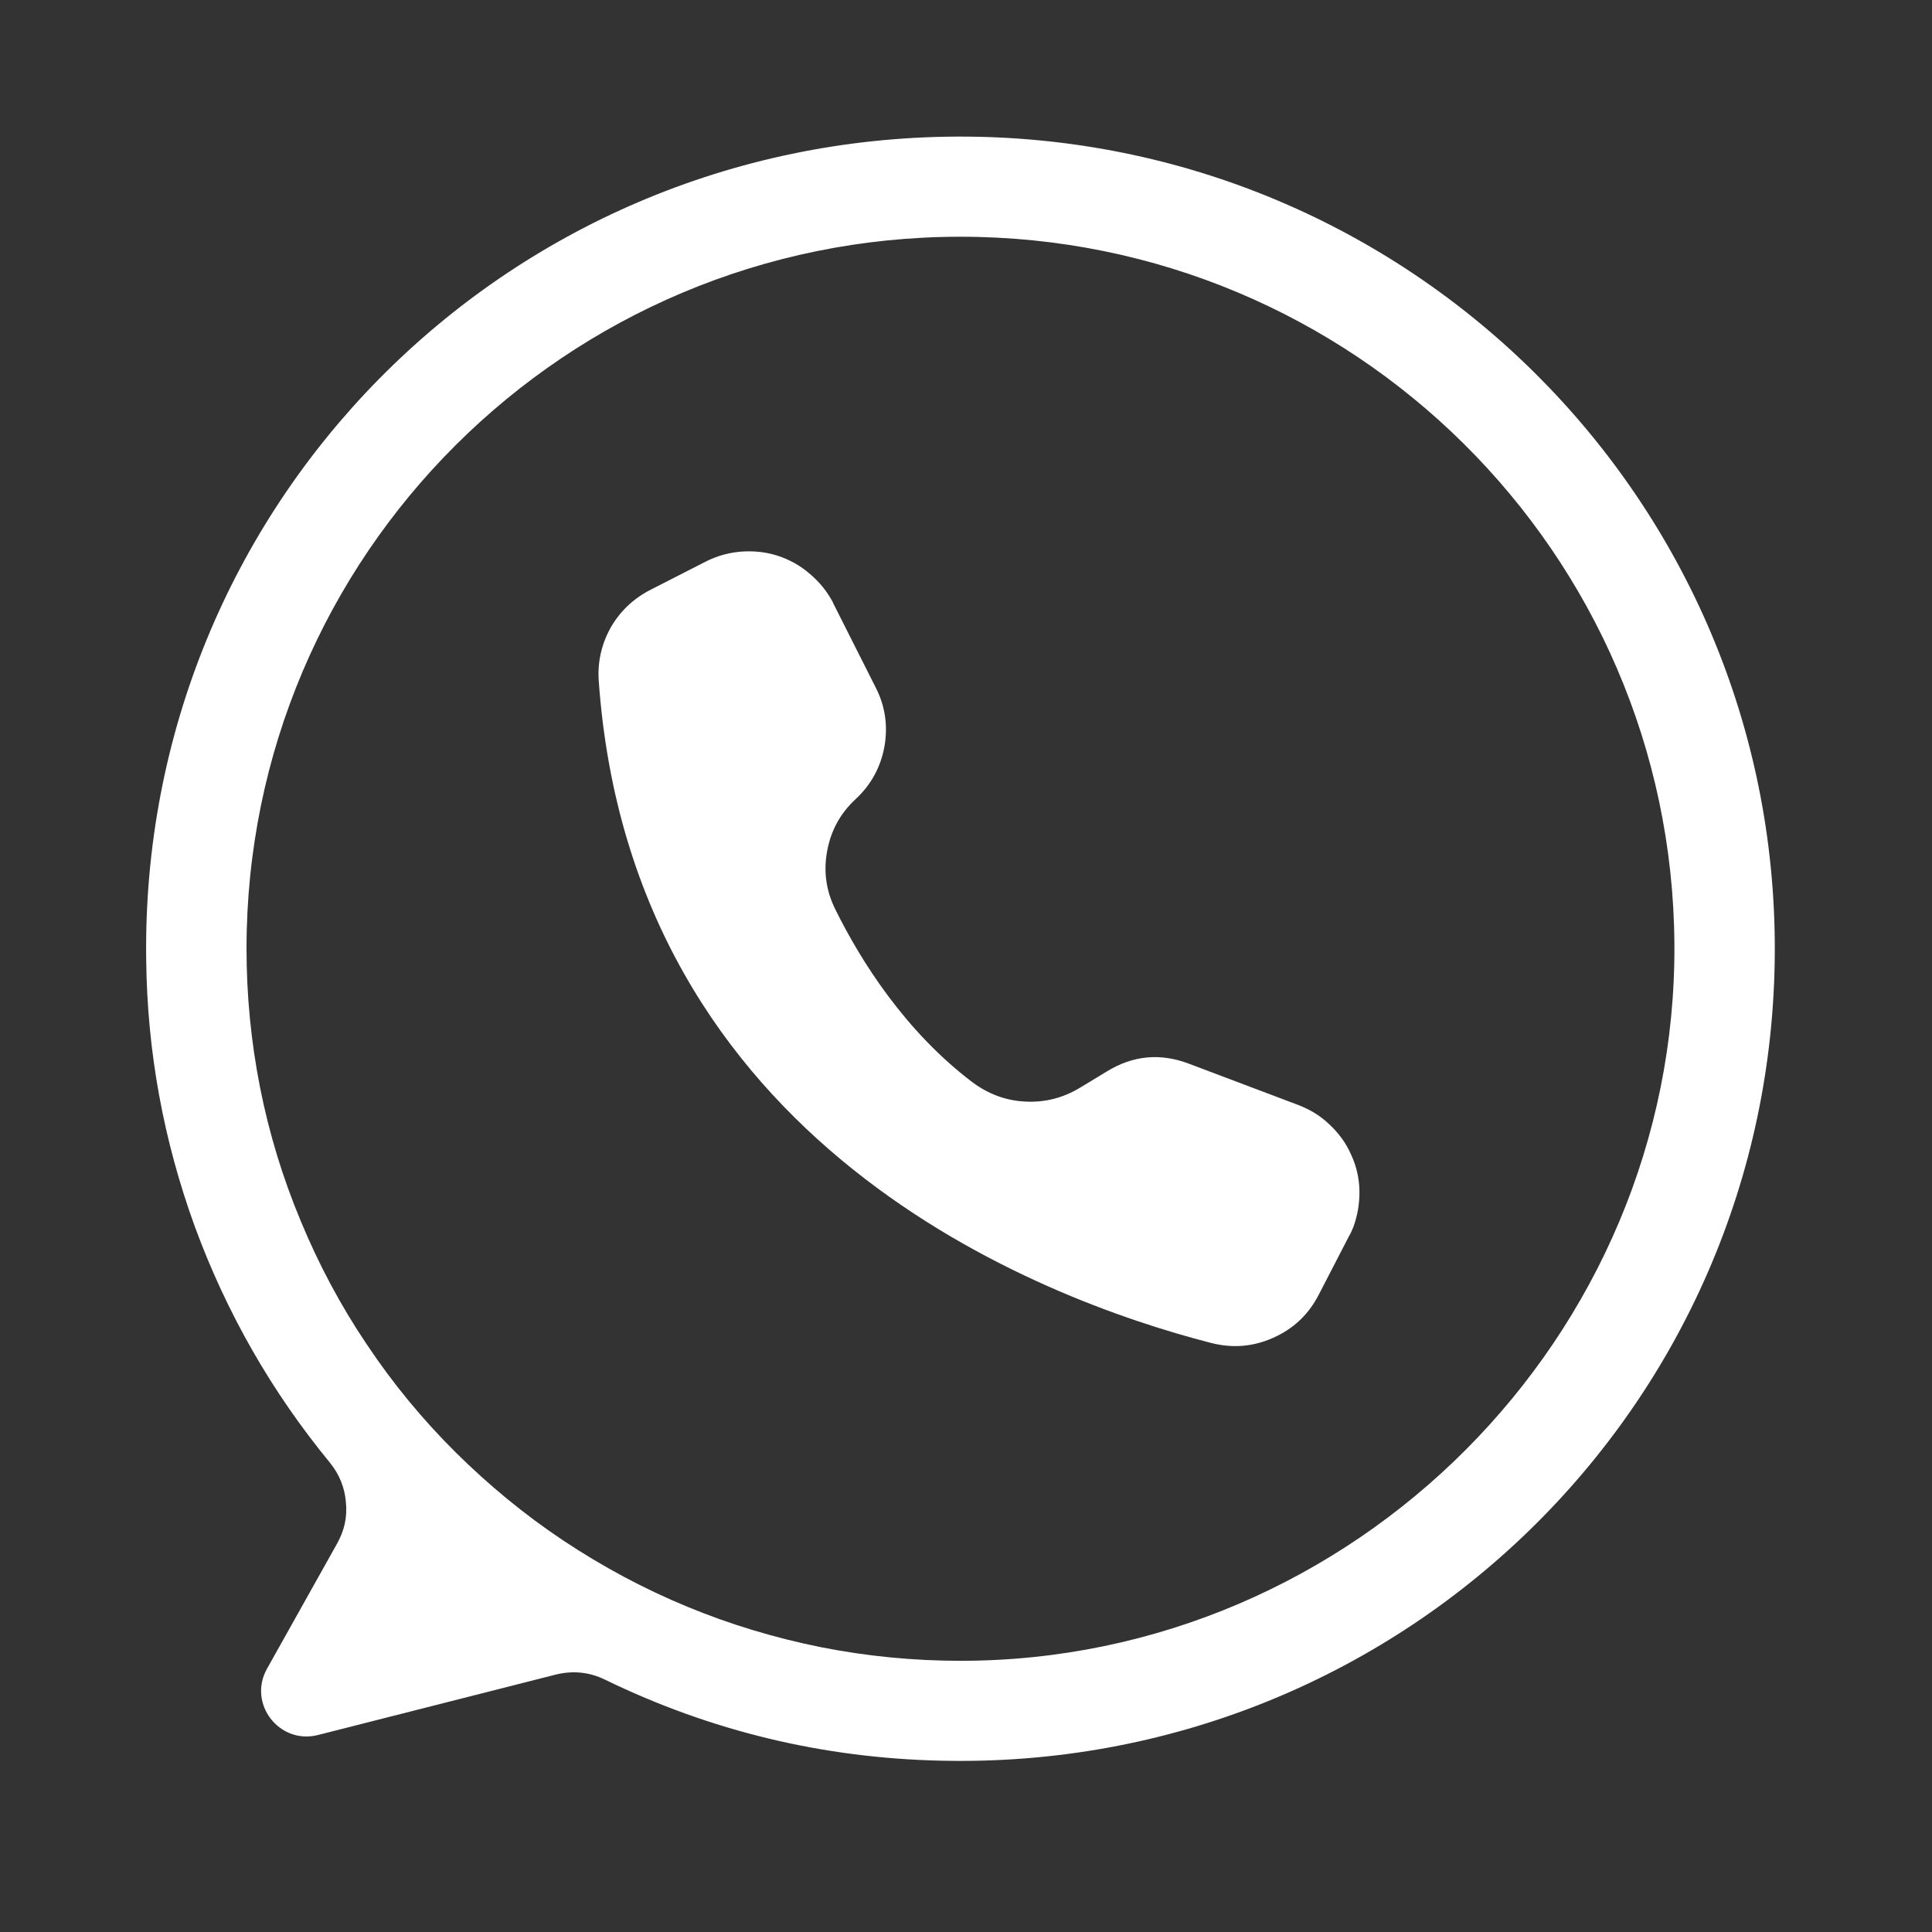
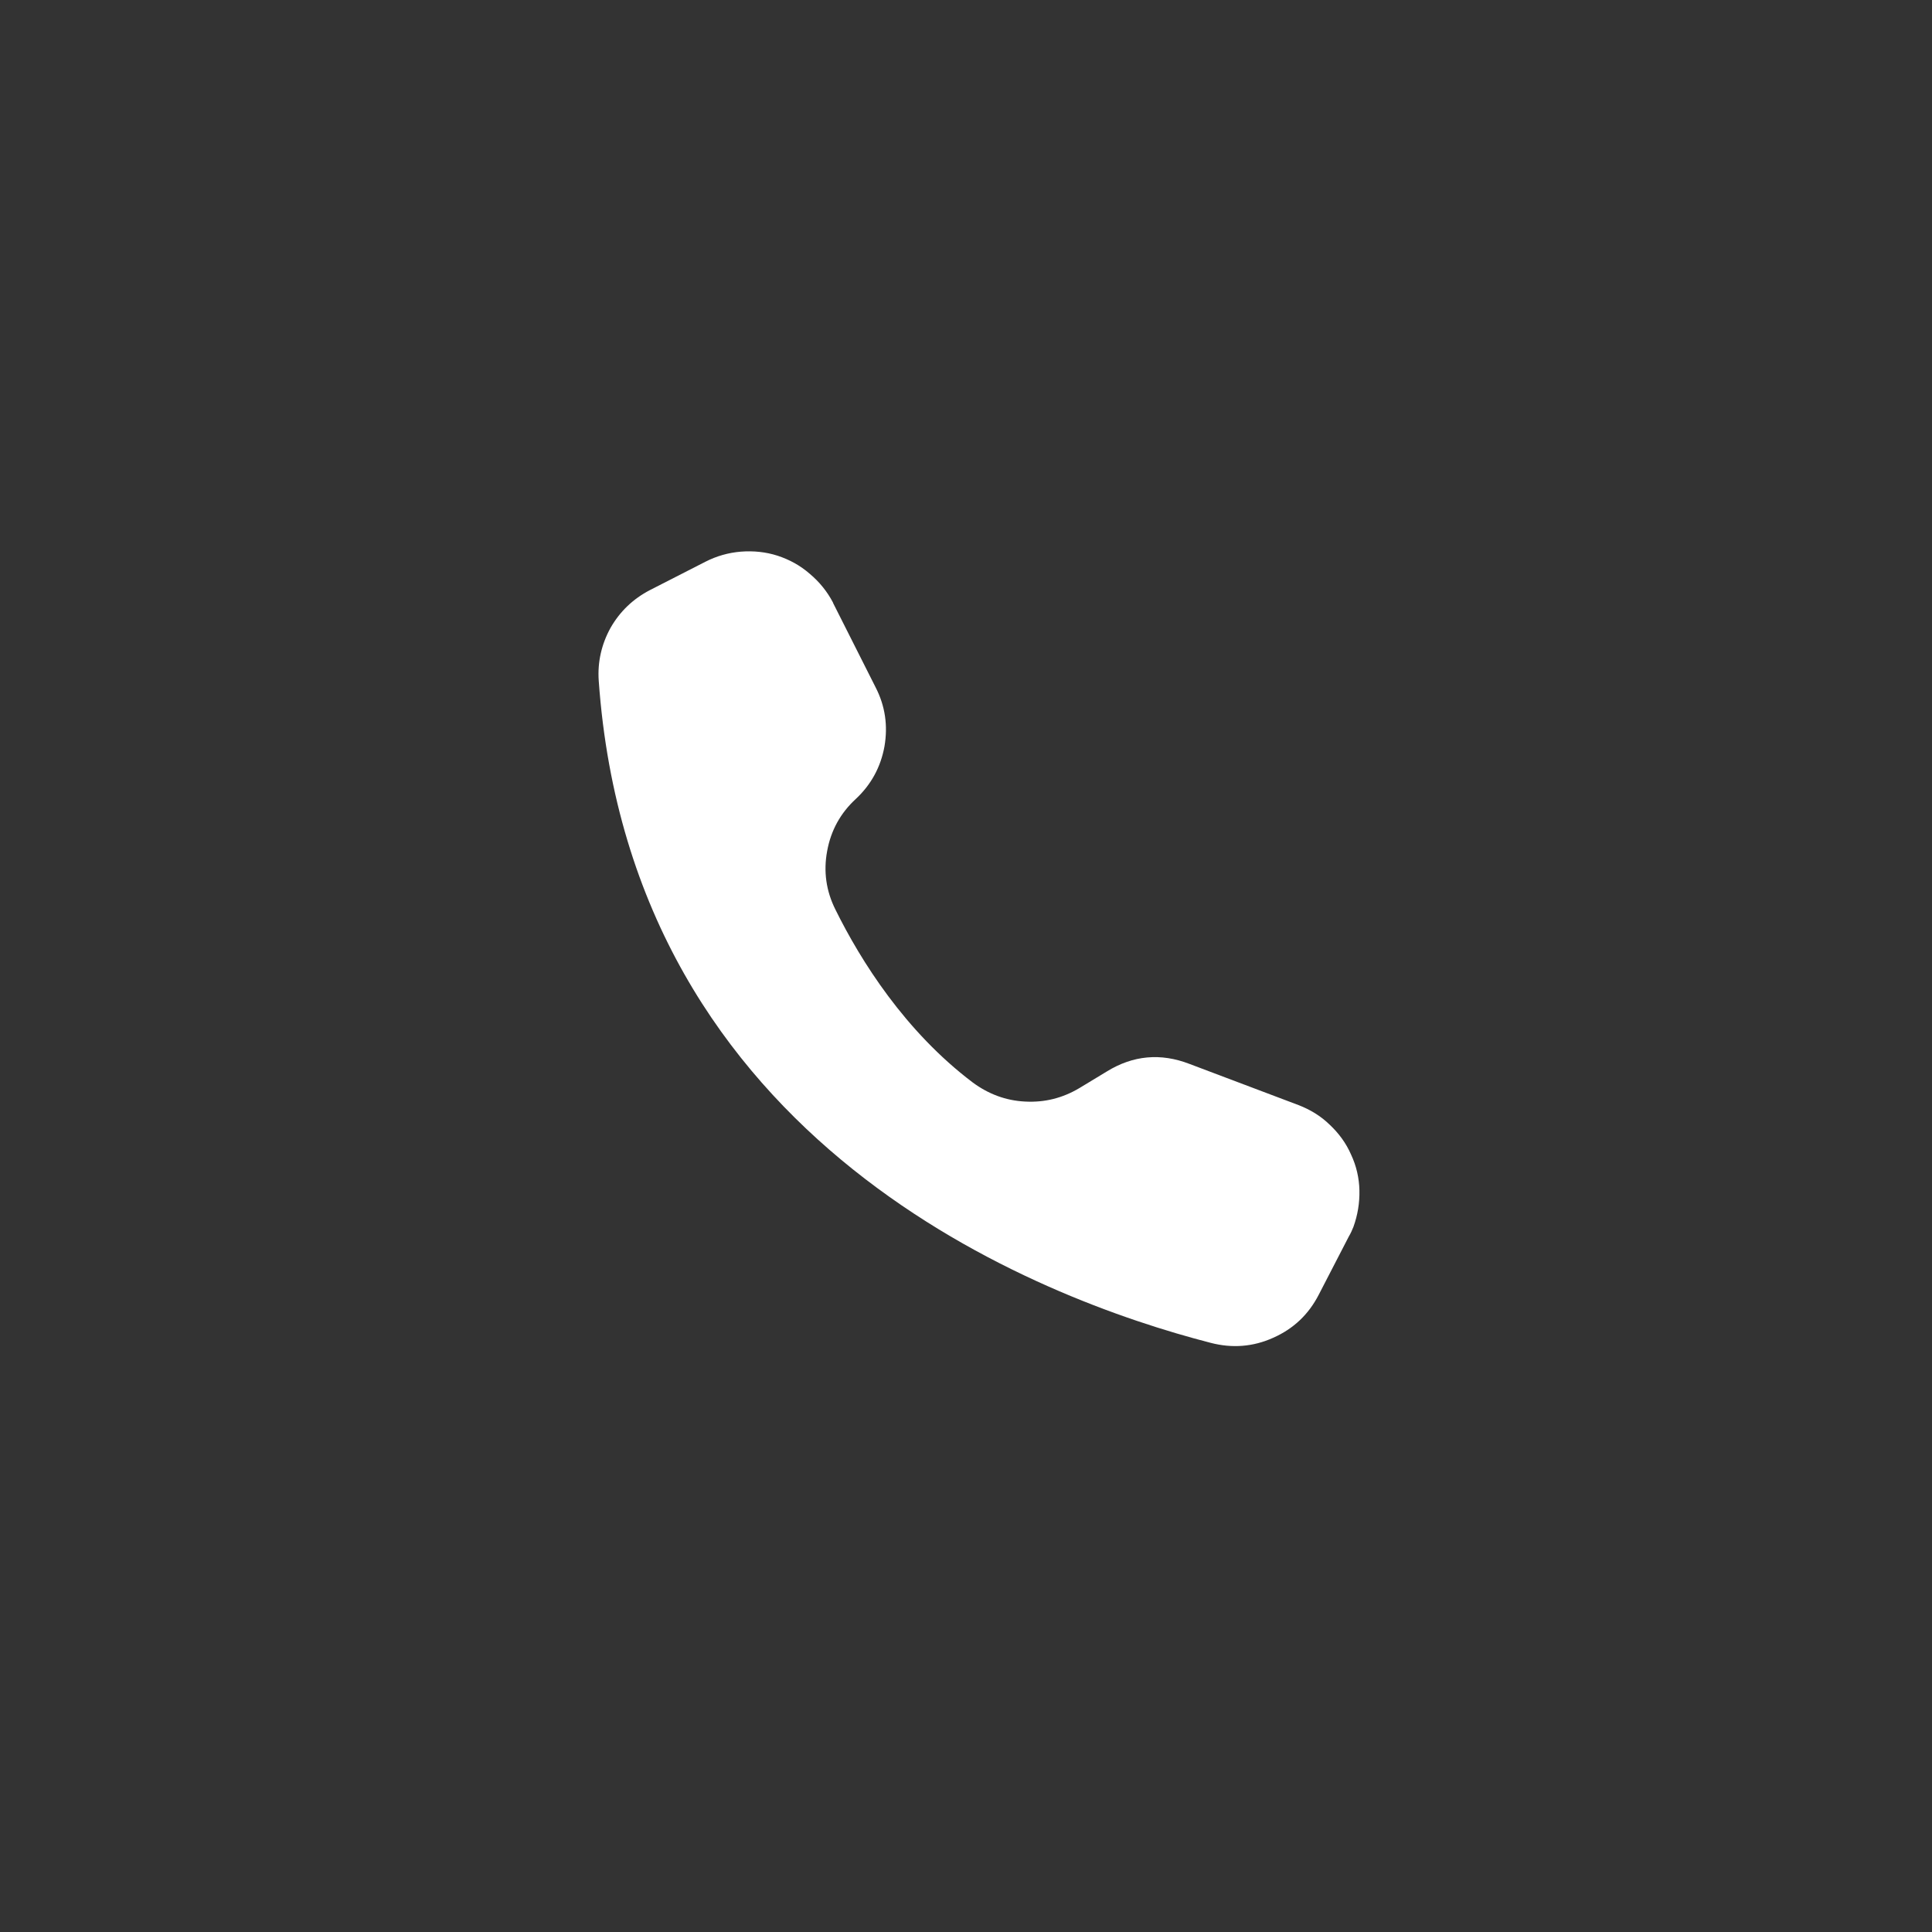
<svg xmlns="http://www.w3.org/2000/svg" width="40" zoomAndPan="magnify" viewBox="0 0 30 30" height="40" preserveAspectRatio="xMidYMid meet" version="1.0">
  <rect x="0" y="0" width="30" height="30" fill="#333333" stroke="none" />
  <defs>
    <clipPath id="afcf623953">
-       <path d="M 2.176 2.098 L 27.582 2.098 L 27.582 27.5 L 2.176 27.5 Z M 2.176 2.098 " clip-rule="nonzero" />
-     </clipPath>
+       </clipPath>
  </defs>
  <g clip-path="url(#afcf623953)">
    <path fill="#ffffff" d="M 14.871 2.121 C 7.816 2.145 2.176 7.863 2.27 14.898 C 2.285 16.328 2.539 17.711 3.027 19.051 C 3.52 20.391 4.219 21.613 5.125 22.715 C 5.27 22.895 5.352 23.098 5.371 23.324 C 5.395 23.555 5.348 23.766 5.234 23.969 L 4.145 25.914 C 3.844 26.453 4.336 27.094 4.938 26.941 L 8.625 26.004 C 8.891 25.938 9.148 25.961 9.395 26.082 C 11.043 26.883 12.789 27.301 14.621 27.34 C 21.715 27.5 27.535 21.848 27.559 14.773 C 27.582 7.773 21.887 2.098 14.871 2.121 Z M 14.914 25.789 C 14.188 25.789 13.465 25.719 12.75 25.578 C 12.035 25.434 11.344 25.227 10.672 24.949 C 10 24.672 9.359 24.328 8.754 23.926 C 8.148 23.523 7.59 23.062 7.074 22.551 C 6.559 22.039 6.098 21.48 5.695 20.875 C 5.289 20.273 4.949 19.633 4.672 18.965 C 4.391 18.293 4.18 17.602 4.039 16.891 C 3.898 16.176 3.828 15.457 3.828 14.73 C 3.828 8.625 8.789 3.676 14.914 3.676 C 21.012 3.676 25.961 8.586 26 14.66 C 26.039 20.754 21.023 25.789 14.914 25.789 Z M 14.914 25.789 " fill-opacity="1" fill-rule="nonzero" />
  </g>
  <path fill="#ffffff" d="M 12.934 9.355 L 12.938 9.367 L 13.598 10.676 C 13.746 10.965 13.789 11.27 13.734 11.59 C 13.676 11.91 13.527 12.184 13.289 12.406 C 13.051 12.625 12.902 12.895 12.844 13.215 C 12.785 13.531 12.828 13.836 12.973 14.125 C 13.367 14.922 14.055 16.016 15.105 16.809 C 15.348 16.988 15.617 17.09 15.918 17.105 C 16.223 17.121 16.5 17.051 16.762 16.895 L 17.188 16.637 C 17.594 16.387 18.023 16.348 18.469 16.52 L 20.164 17.16 C 20.344 17.23 20.508 17.328 20.648 17.465 C 20.789 17.598 20.902 17.75 20.98 17.93 C 21.062 18.105 21.105 18.293 21.109 18.484 C 21.113 18.68 21.082 18.867 21.016 19.051 C 20.996 19.102 20.973 19.152 20.945 19.199 L 20.477 20.105 C 20.32 20.41 20.086 20.633 19.77 20.773 C 19.457 20.914 19.133 20.938 18.801 20.852 C 16.145 20.168 9.809 17.781 9.297 10.57 C 9.277 10.281 9.34 10.004 9.48 9.75 C 9.625 9.496 9.828 9.301 10.09 9.164 L 10.953 8.723 C 11.129 8.633 11.312 8.582 11.504 8.566 C 11.699 8.551 11.891 8.57 12.074 8.629 C 12.262 8.691 12.426 8.781 12.574 8.91 C 12.723 9.035 12.844 9.184 12.934 9.355 Z M 12.934 9.355 " fill-opacity="1" fill-rule="nonzero" />
</svg>